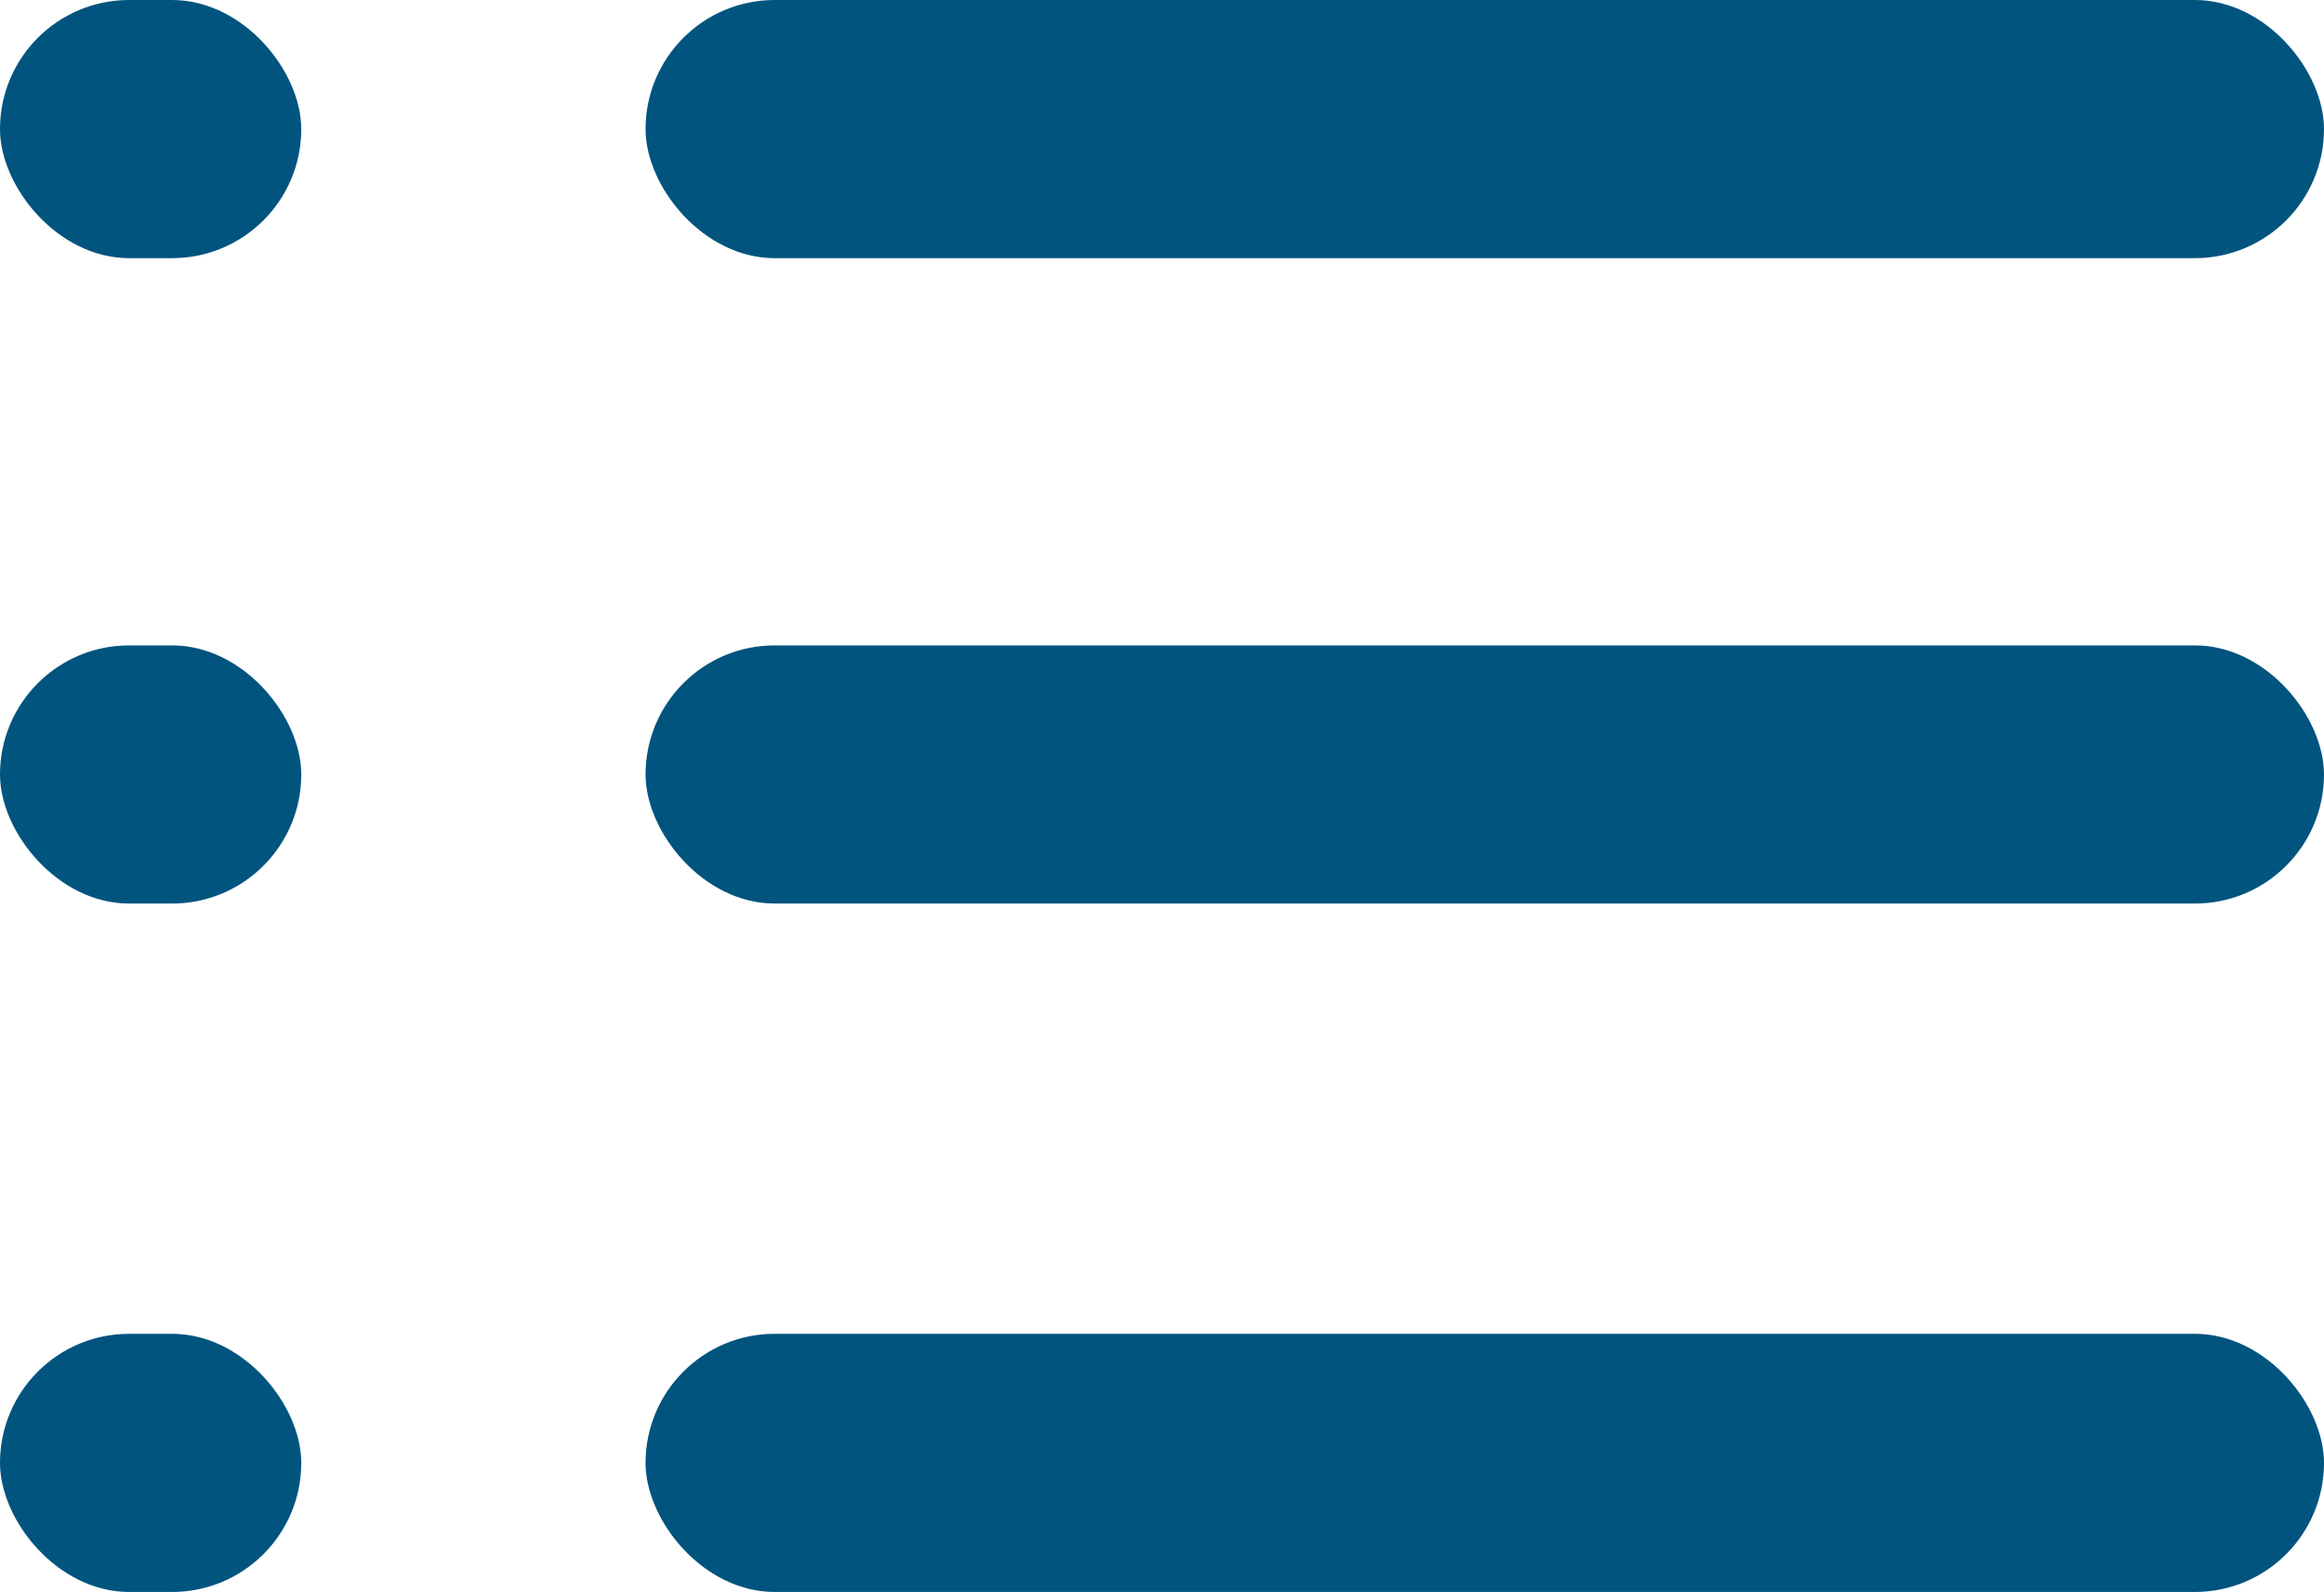
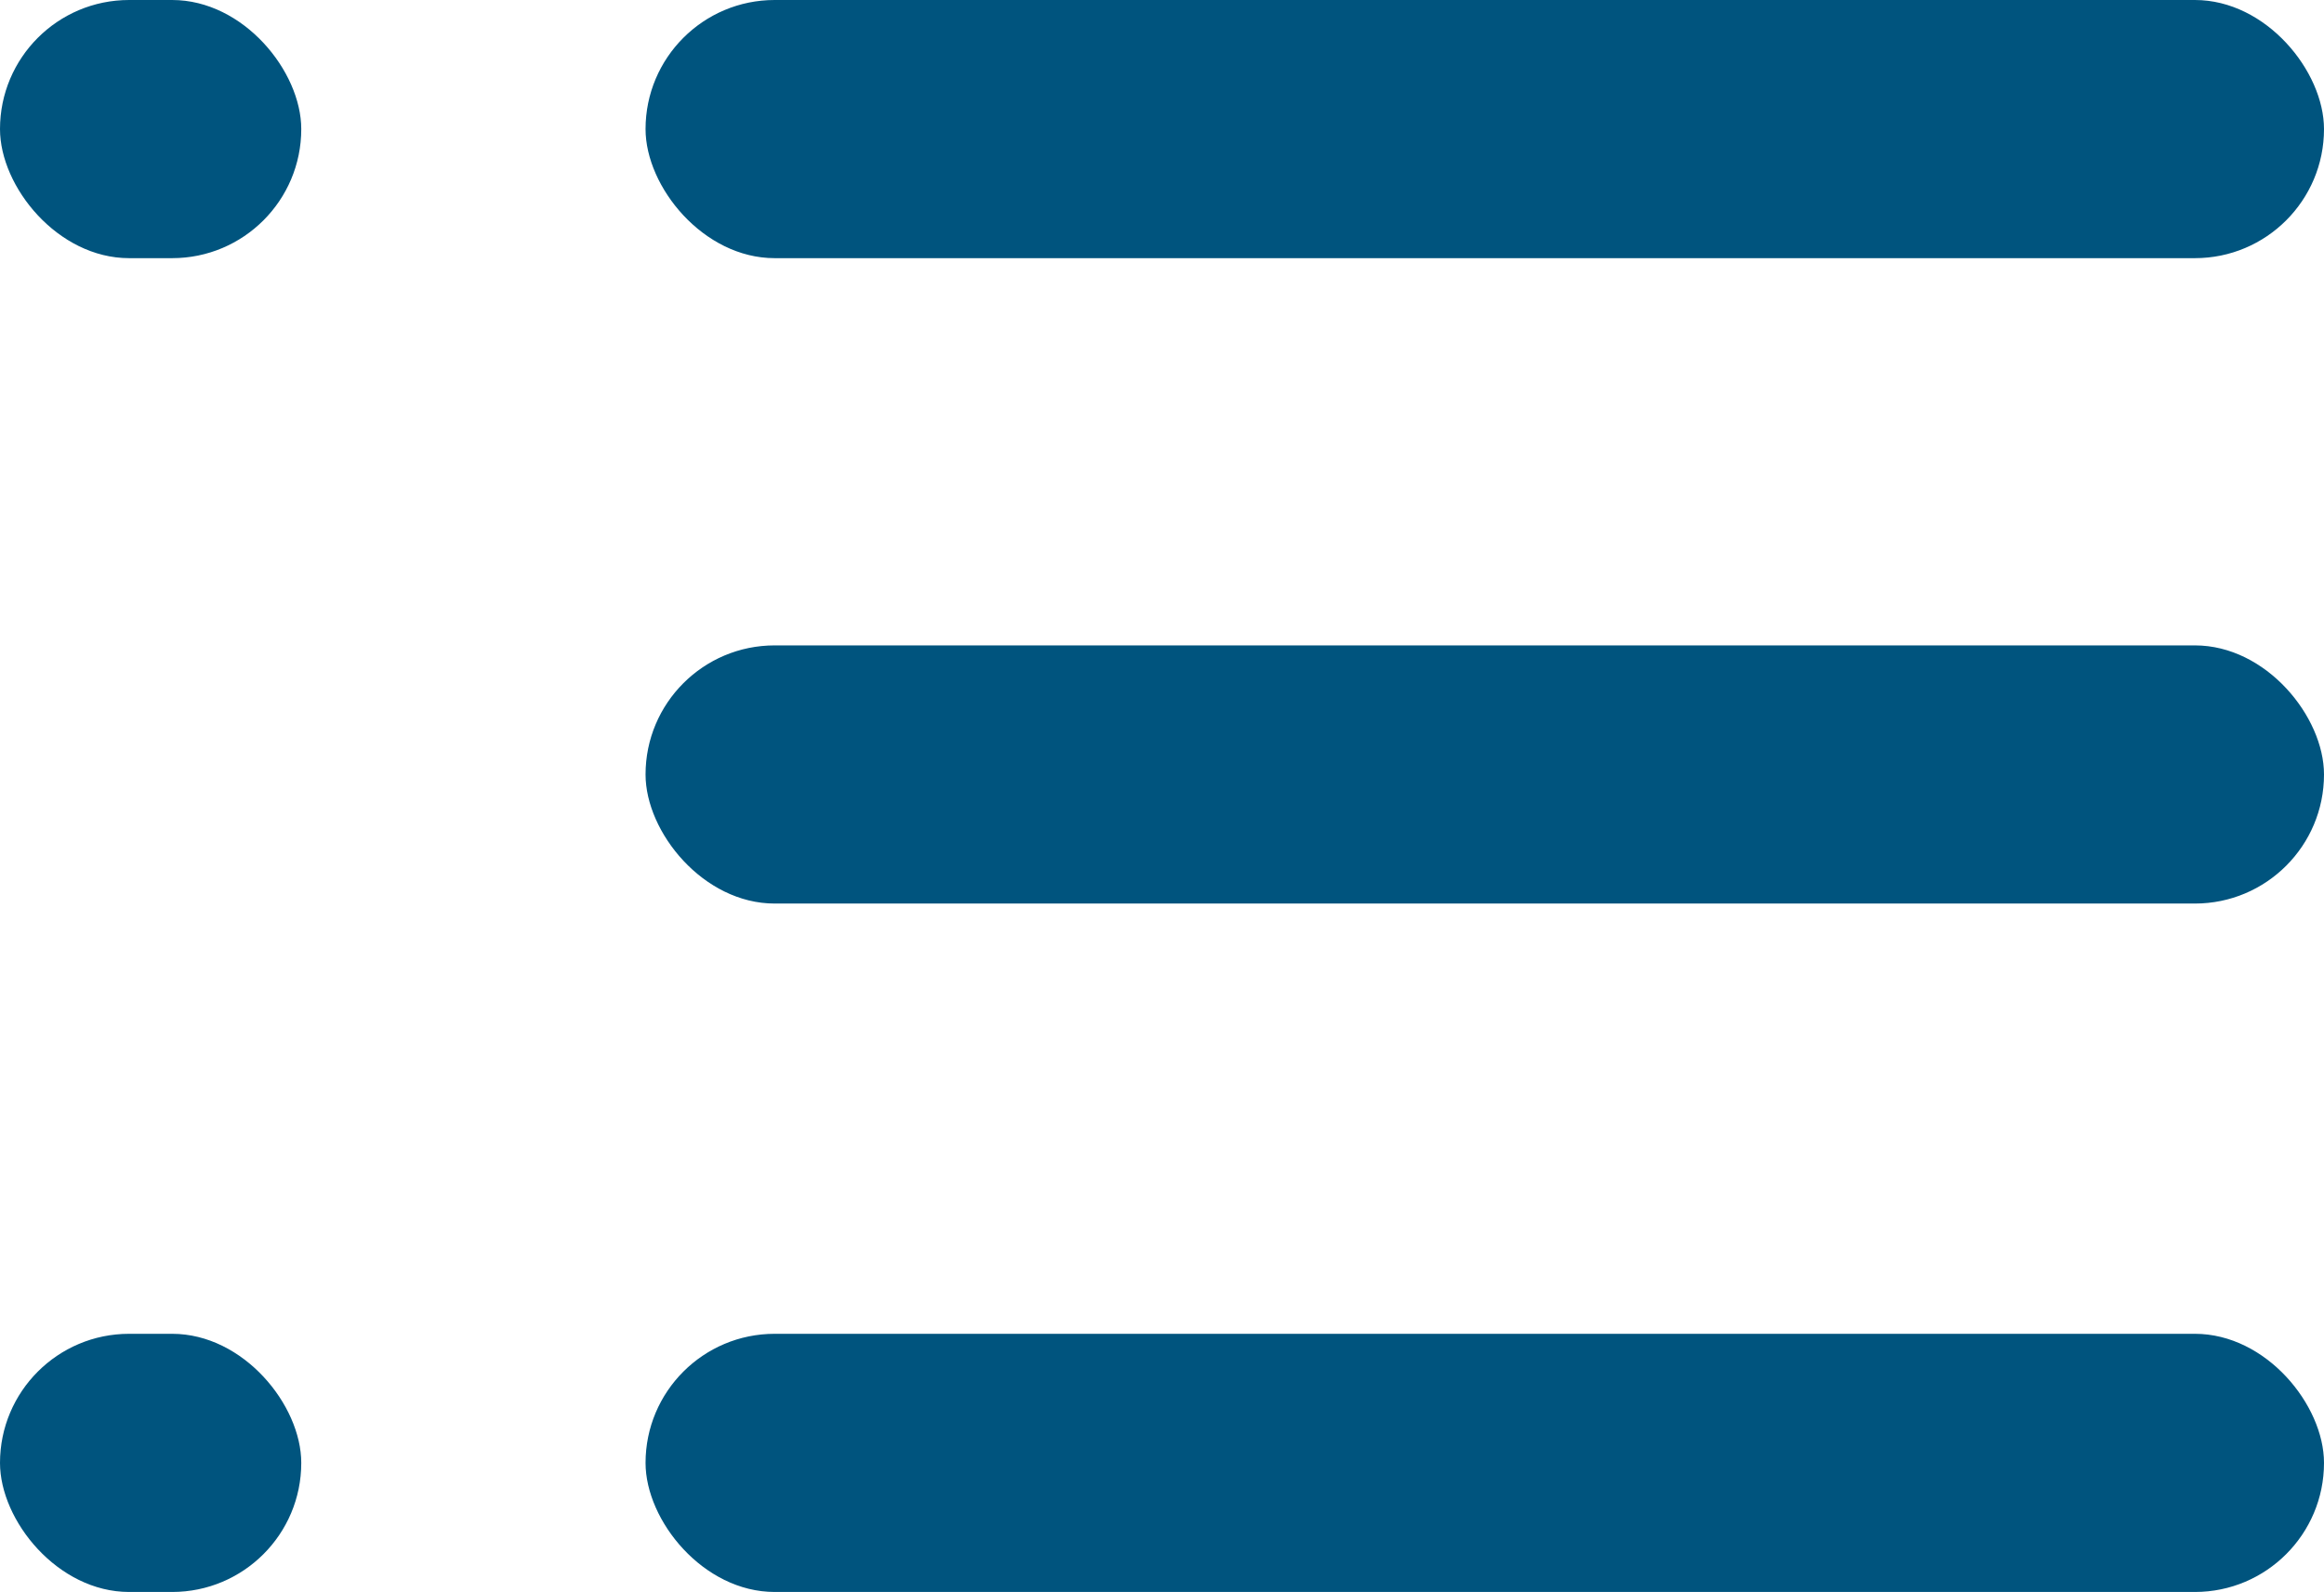
<svg xmlns="http://www.w3.org/2000/svg" width="54" height="37" viewBox="0 0 54 37">
  <g transform="translate(-1116 -1583)">
    <rect width="7" height="6" rx="3" transform="translate(1116 1583)" fill="#00547e" />
    <rect width="39" height="6" rx="3" transform="translate(1131 1583)" fill="#00547e" />
-     <rect width="7" height="6" rx="3" transform="translate(1116 1598)" fill="#00547e" />
    <rect width="39" height="6" rx="3" transform="translate(1131 1598)" fill="#00547e" />
    <rect width="7" height="6" rx="3" transform="translate(1116 1614)" fill="#00547e" />
    <rect width="39" height="6" rx="3" transform="translate(1131 1614)" fill="#00547e" />
  </g>
</svg>